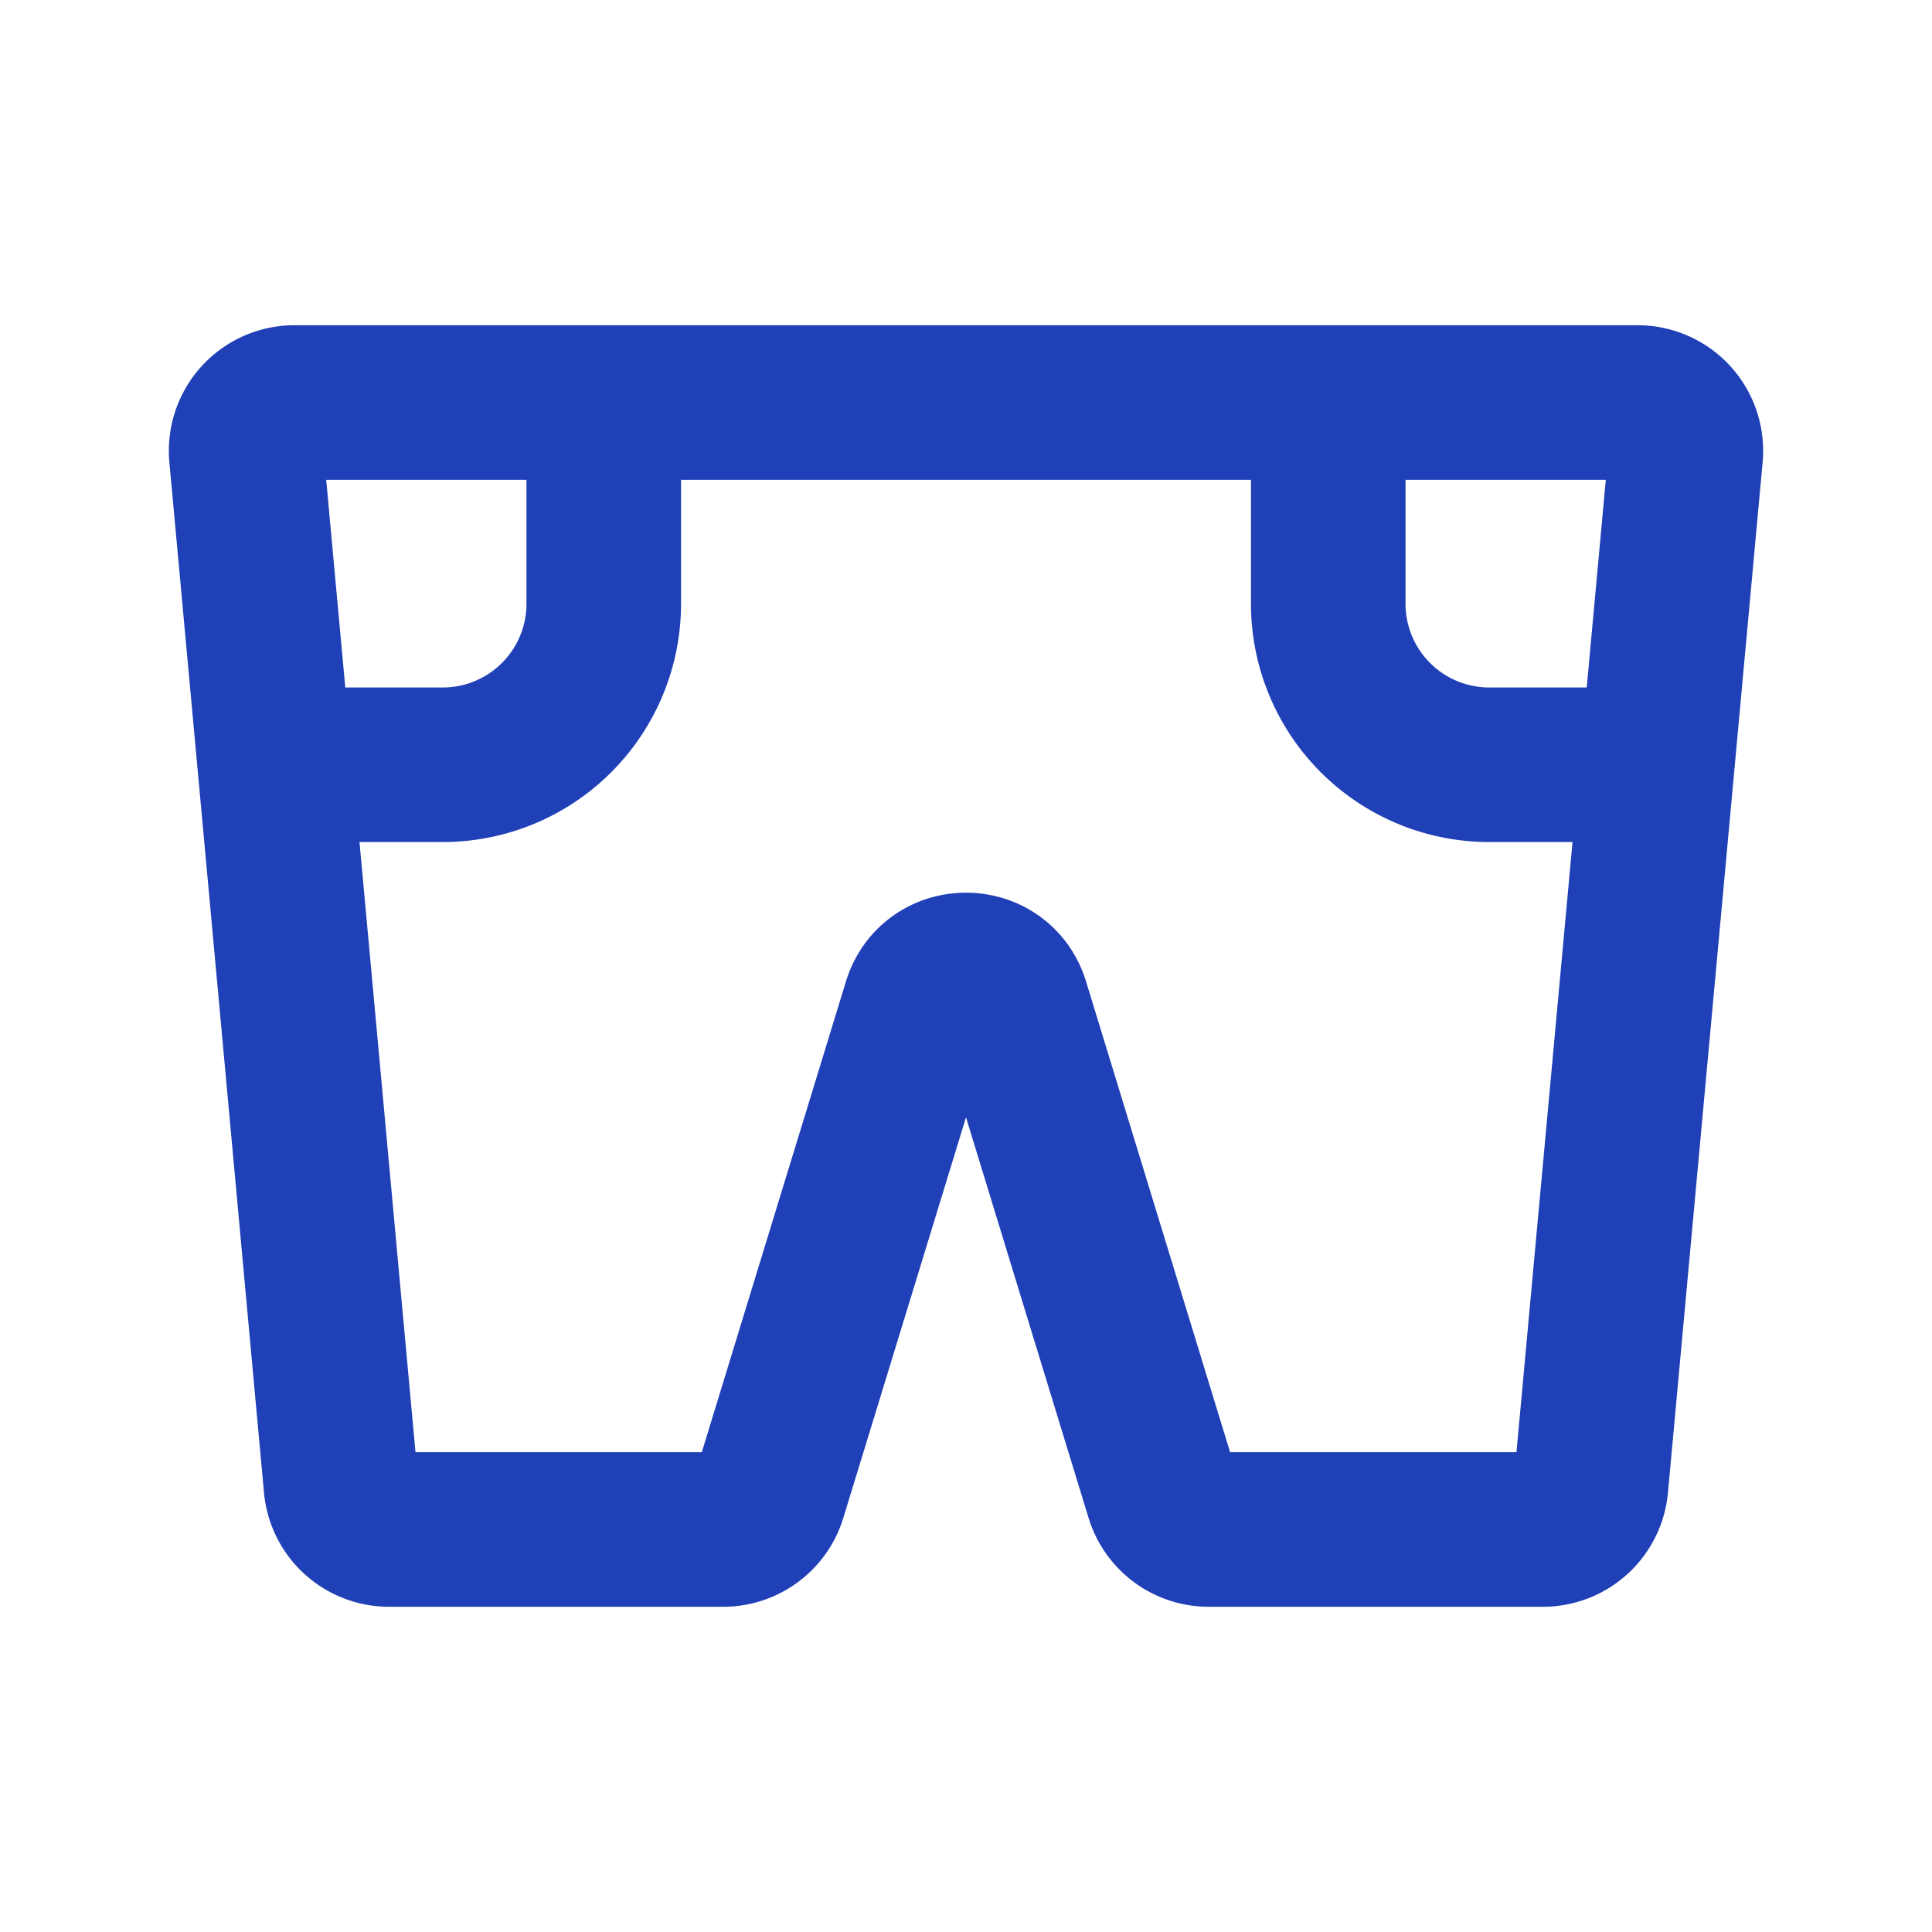
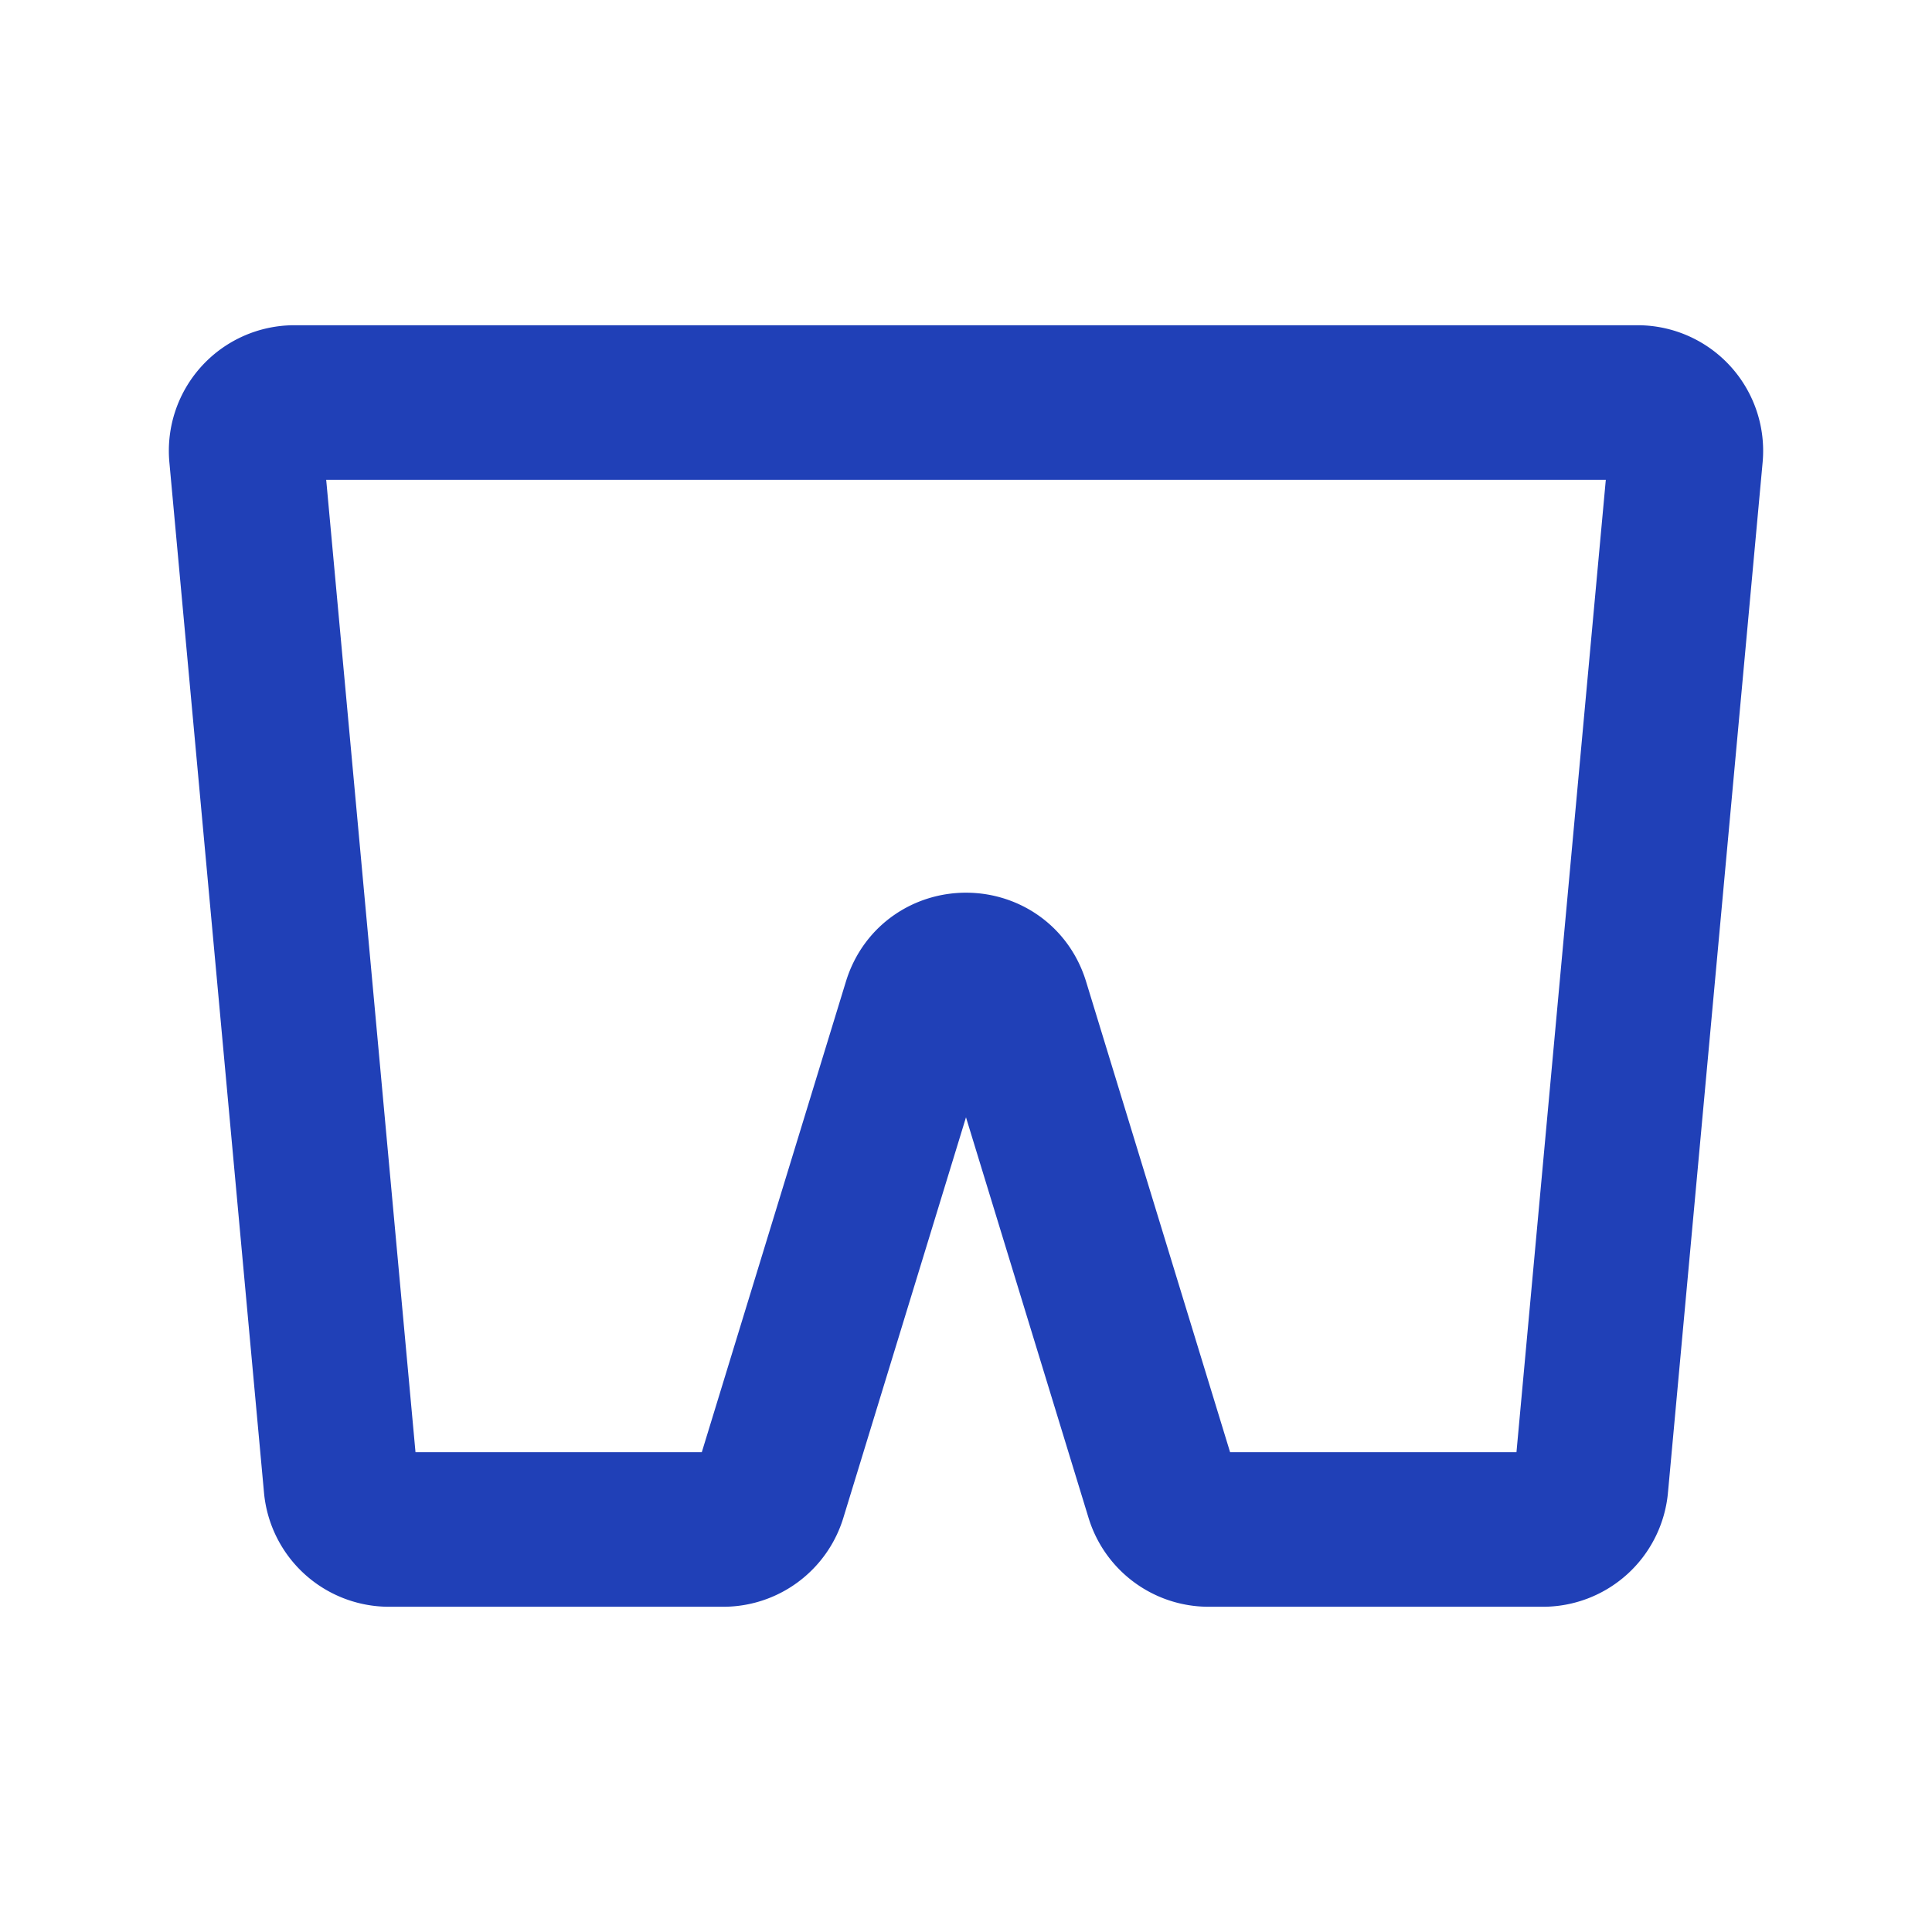
<svg xmlns="http://www.w3.org/2000/svg" width="50" height="50" fill="none">
  <path stroke="#2040B7" stroke-width="4" d="M6.375 11.781a1.25 1.25 0 0 1 1.246-1.364h34.758a1.25 1.25 0 0 1 1.246 1.364l-2.45 26.667a1.25 1.25 0 0 1-1.244 1.135h-8.65a1.25 1.25 0 0 1-1.196-.883l-3.89-12.713c-.362-1.179-2.028-1.179-2.39 0L19.912 38.7a1.25 1.25 0 0 1-1.194.883h-8.65a1.25 1.25 0 0 1-1.244-1.135L7.59 25 6.375 11.781Z" />
-   <path stroke="#2040B7" stroke-width="4" d="M8.333 19.792h3.125a4.167 4.167 0 0 0 4.167-4.167v-5.208m27.083 9.375h-4.166a4.167 4.167 0 0 1-4.167-4.167v-5.208" />
</svg>